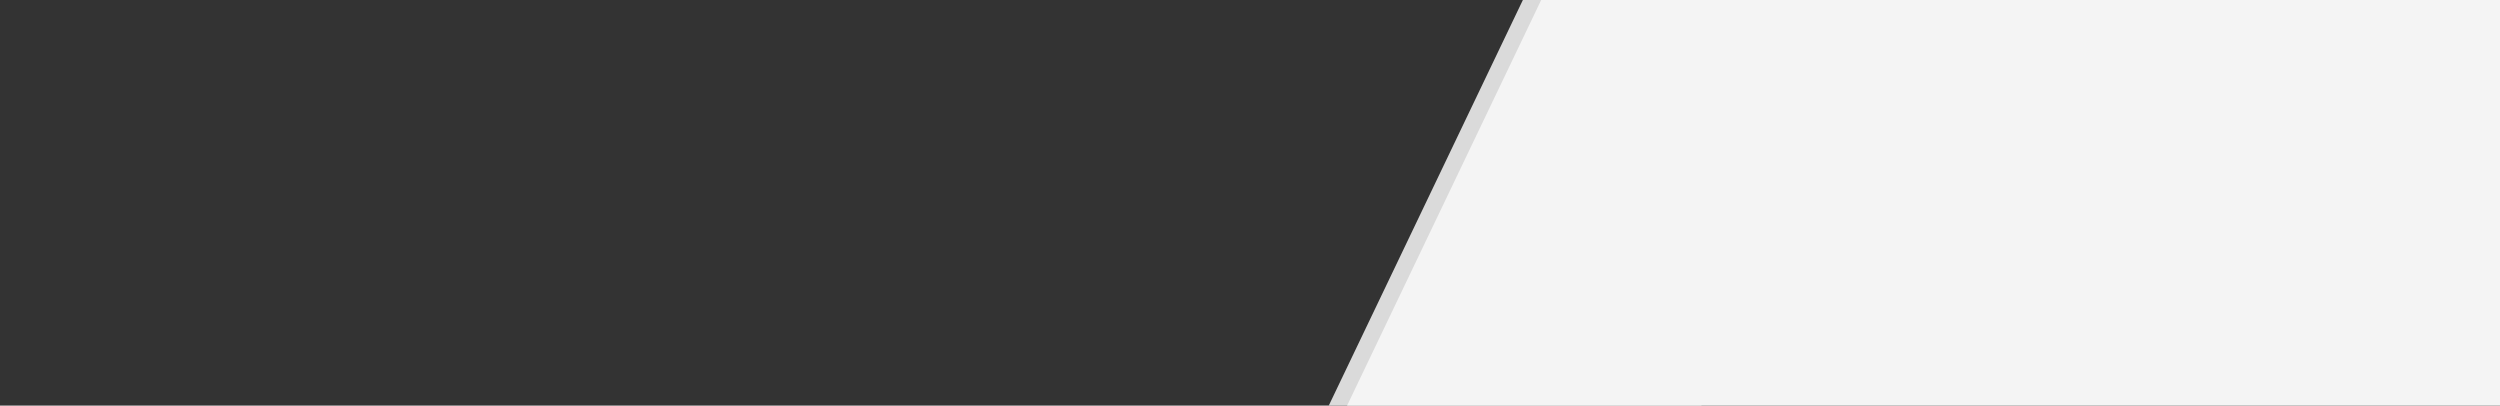
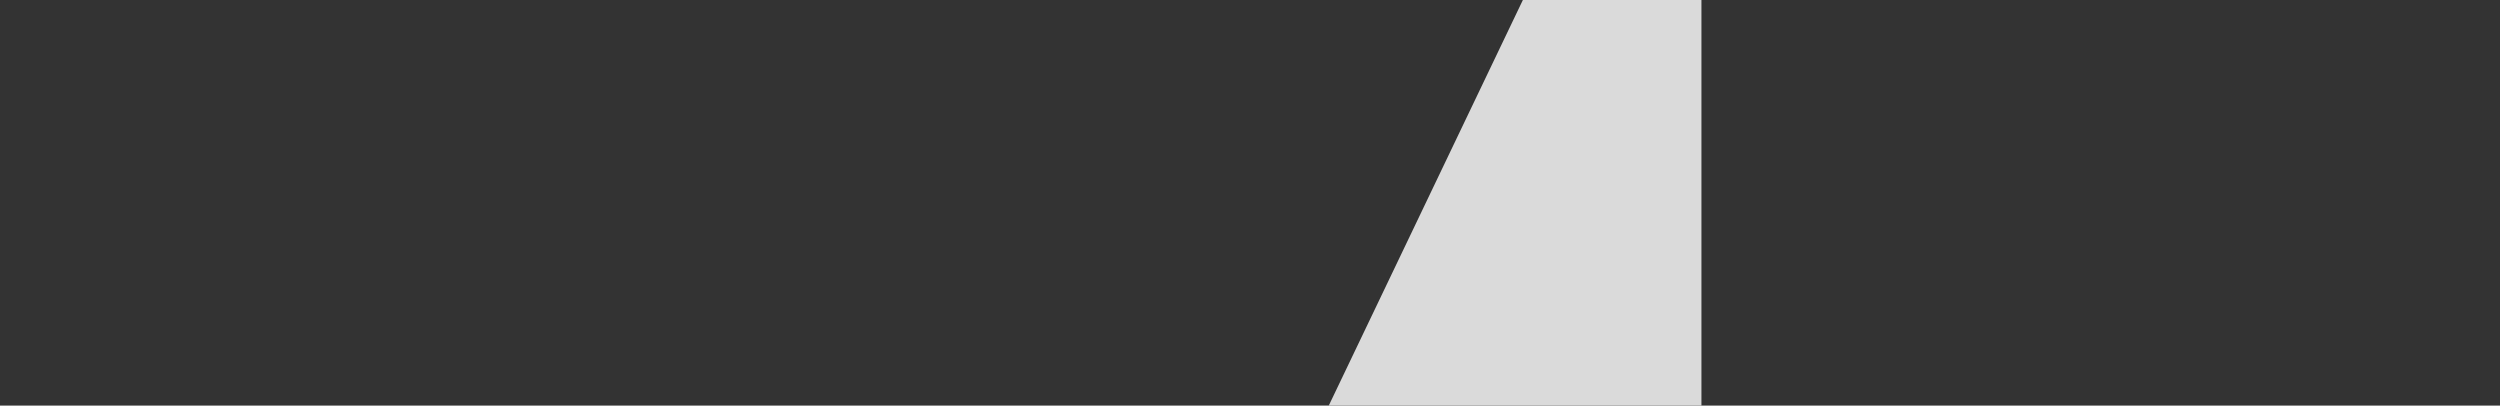
<svg xmlns="http://www.w3.org/2000/svg" version="1.1" id="Layer_1" x="0px" y="0px" viewBox="0 0 4000 649" style="enable-background:new 0 0 4000 649;" xml:space="preserve" preserveAspectRatio="xMidYMid slice">
  <rect x="0" y="0" width="4000" height="649" fill="#333333" stroke="none" />
  <style type="text/css"> .st0{fill:#DADADA;} .st1{fill:#F4F4F4;} @media (max-width: 1200px){ .st0, .st1{ display: none; } } </style>
  <path class="st0" d="M2436.6,0h285.7v649H2126L2436.6,0z" />
-   <polygon class="st1" points="2788.2,0 2761.1,0 2465.9,0 2155.3,649 2761.1,649 2788.2,649 4459.4,649 4459.4,0 " />
</svg>